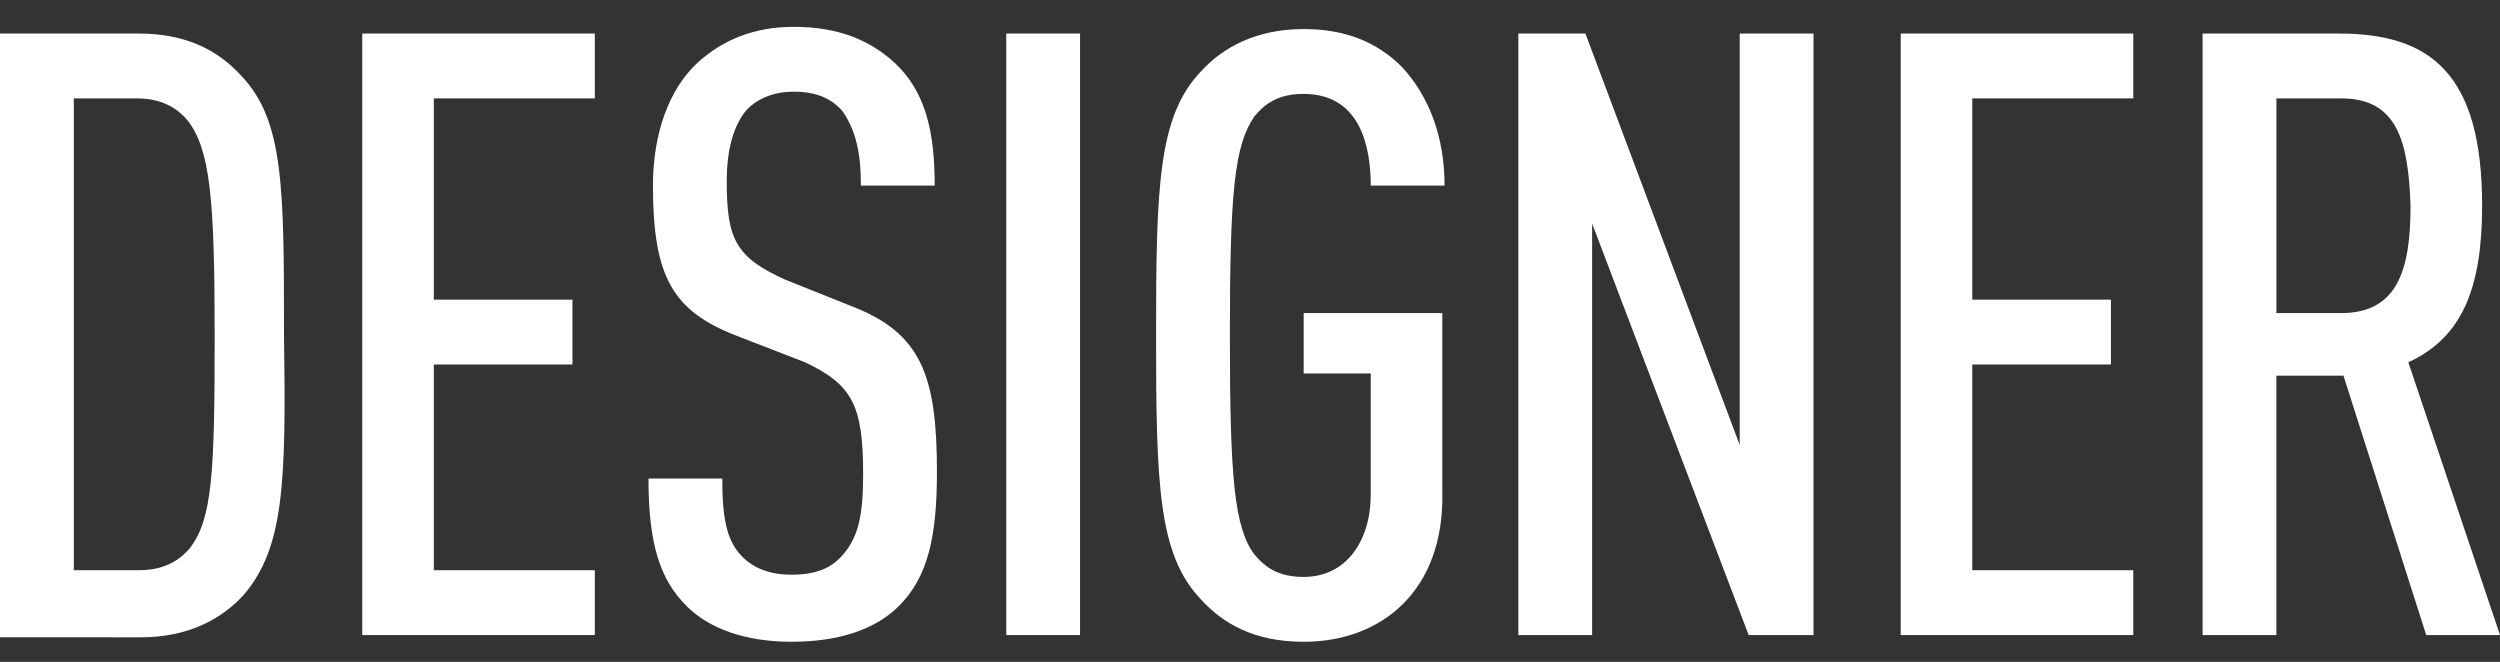
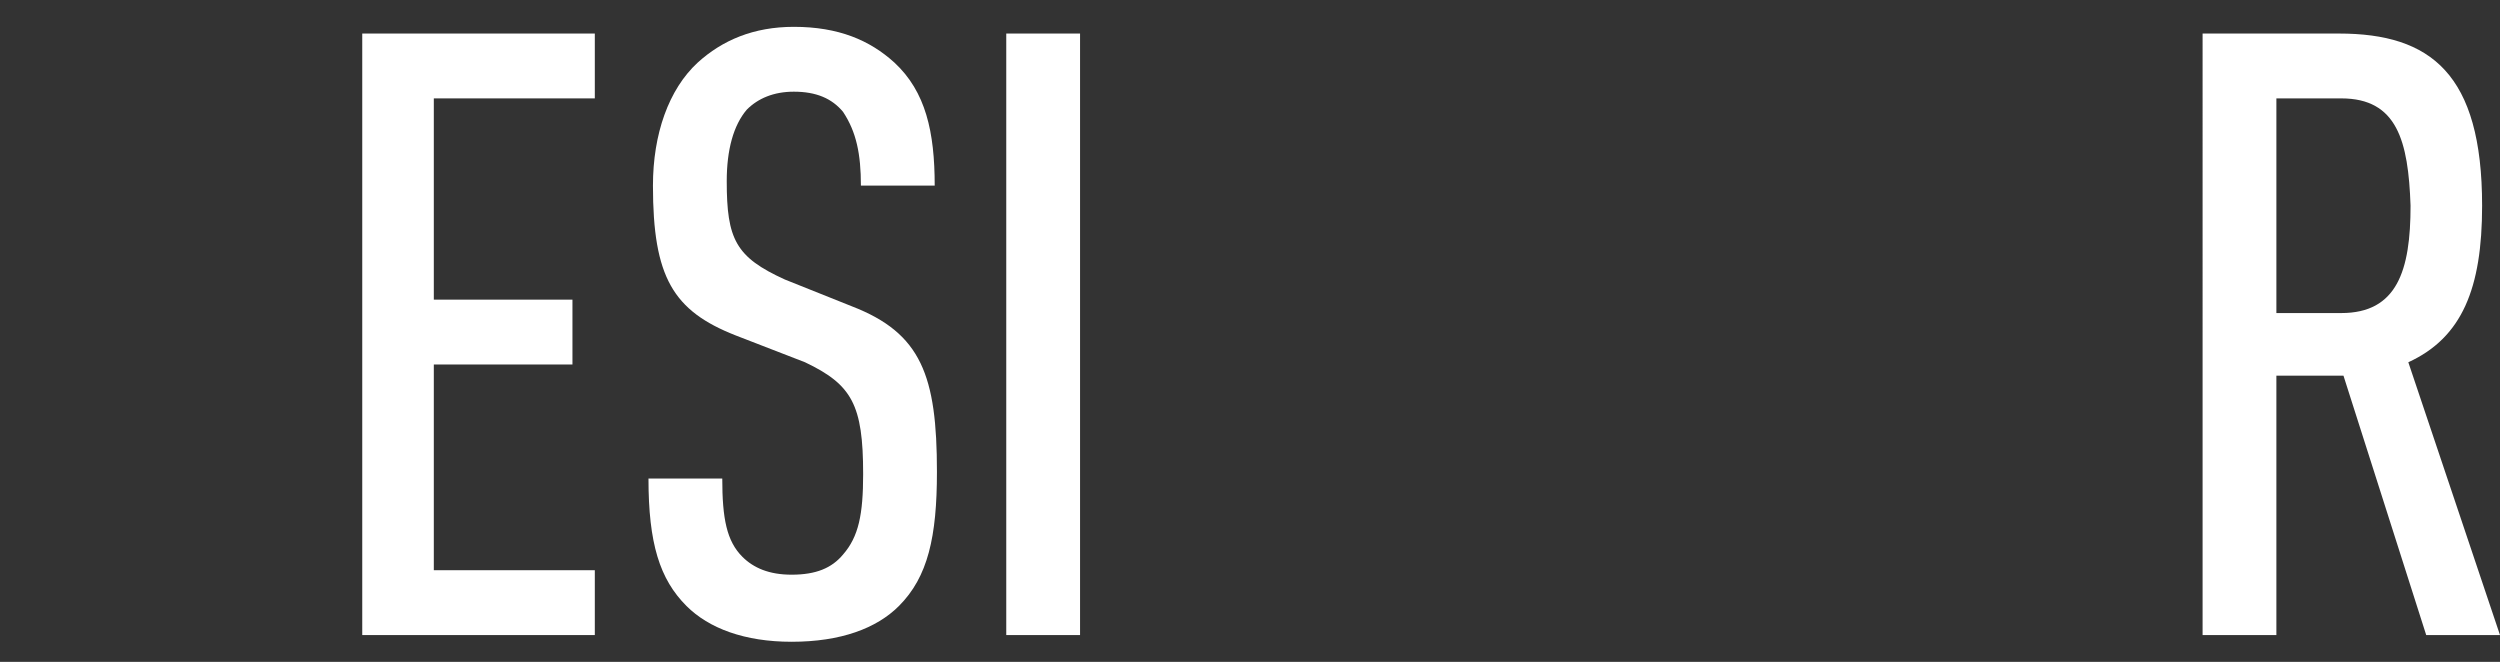
<svg xmlns="http://www.w3.org/2000/svg" version="1.1" id="DESIGNER" x="0px" y="0px" viewBox="0 0 111.8 29.6" style="enable-background:new 0 0 111.8 29.6;" xml:space="preserve">
  <rect x="0" y="0" width="111.8" height="29.6" fill="#333333" stroke="none" />
  <style type="text/css">
	.st0{fill:#FFFFFF;}
</style>
  <g id="XMLID_801_">
-     <path id="XMLID_802_" class="st0" d="M10.9,26.6c-1,1.1-2.5,1.9-4.6,1.9H0v-27h6.2c2.2,0,3.6,0.8,4.6,1.9c1.9,2,1.9,5,1.9,11.6   C12.8,21.6,12.7,24.5,10.9,26.6z M8.4,5.4c-0.5-0.6-1.2-1-2.3-1H3.3v21.1h2.9c1.1,0,1.8-0.4,2.3-1c1-1.3,1.1-3.4,1.1-9.5   S9.4,6.7,8.4,5.4z" />
    <path id="XMLID_805_" class="st0" d="M16.2,28.4V1.5h10.4v2.9h-7.2v9h6.2v2.9h-6.2v9.2h7.2v2.9H16.2z" />
    <path id="XMLID_807_" class="st0" d="M40.2,27.1c-1,1-2.6,1.6-4.8,1.6c-2.1,0-3.7-0.6-4.7-1.6c-1.2-1.2-1.7-2.8-1.7-5.7h3.3   c0,1.8,0.2,2.8,0.9,3.5c0.5,0.5,1.2,0.8,2.2,0.8c1.1,0,1.8-0.3,2.3-0.9c0.7-0.8,0.9-1.8,0.9-3.6c0-3.1-0.5-4-2.6-5L32.9,15   c-2.8-1.1-3.7-2.6-3.7-6.7c0-2.3,0.7-4.3,2-5.5c1.1-1,2.5-1.6,4.3-1.6c2,0,3.4,0.6,4.5,1.6c1.4,1.3,1.8,3.1,1.8,5.5h-3.3   c0-1.4-0.2-2.4-0.8-3.3c-0.5-0.6-1.2-0.9-2.2-0.9c-0.9,0-1.6,0.3-2.1,0.8c-0.6,0.7-0.9,1.8-0.9,3.2c0,2.6,0.4,3.4,2.6,4.4l3,1.2   c3.1,1.2,3.8,3.1,3.8,7.4C41.9,24,41.5,25.8,40.2,27.1z" />
    <path id="XMLID_809_" class="st0" d="M45,28.4V1.5h3.3v26.9H45z" />
-     <path id="XMLID_811_" class="st0" d="M58.3,28.7c-2.2,0-3.6-0.8-4.6-1.9c-1.9-2-2-5.1-2-11.8s0.1-9.8,2-11.8c1-1.1,2.5-1.9,4.6-1.9   c1.9,0,3.3,0.6,4.4,1.7c1.2,1.3,1.9,3.1,1.9,5.3h-3.3c0-1.8-0.5-4.1-3-4.1c-1.1,0-1.7,0.4-2.2,1C55.2,6.5,55,8.6,55,15   s0.2,8.6,1.1,9.8c0.5,0.6,1.1,1,2.2,1c1.9,0,3-1.6,3-3.7v-5.4h-3V14h6.2v8C64.6,26.4,61.8,28.7,58.3,28.7z" />
-     <path id="XMLID_813_" class="st0" d="M78.2,28.4l-7-18.4v18.4h-3.3V1.5h3l6.9,18.4V1.5h3.3v26.9H78.2z" />
-     <path id="XMLID_815_" class="st0" d="M85,28.4V1.5h10.4v2.9h-7.2v9h6.2v2.9h-6.2v9.2h7.2v2.9H85z" />
    <path id="XMLID_817_" class="st0" d="M108.5,28.4l-3.7-11.6h-3v11.6h-3.3V1.5h6.1c4.1,0,6.4,1.8,6.4,7.7c0,3.7-0.9,5.9-3.3,7   l4.1,12.2C111.8,28.4,108.5,28.4,108.5,28.4z M104.7,4.4h-2.9V14h2.9c2.5,0,3.1-1.9,3.1-4.8C107.7,6.3,107.2,4.4,104.7,4.4z" />
  </g>
</svg>